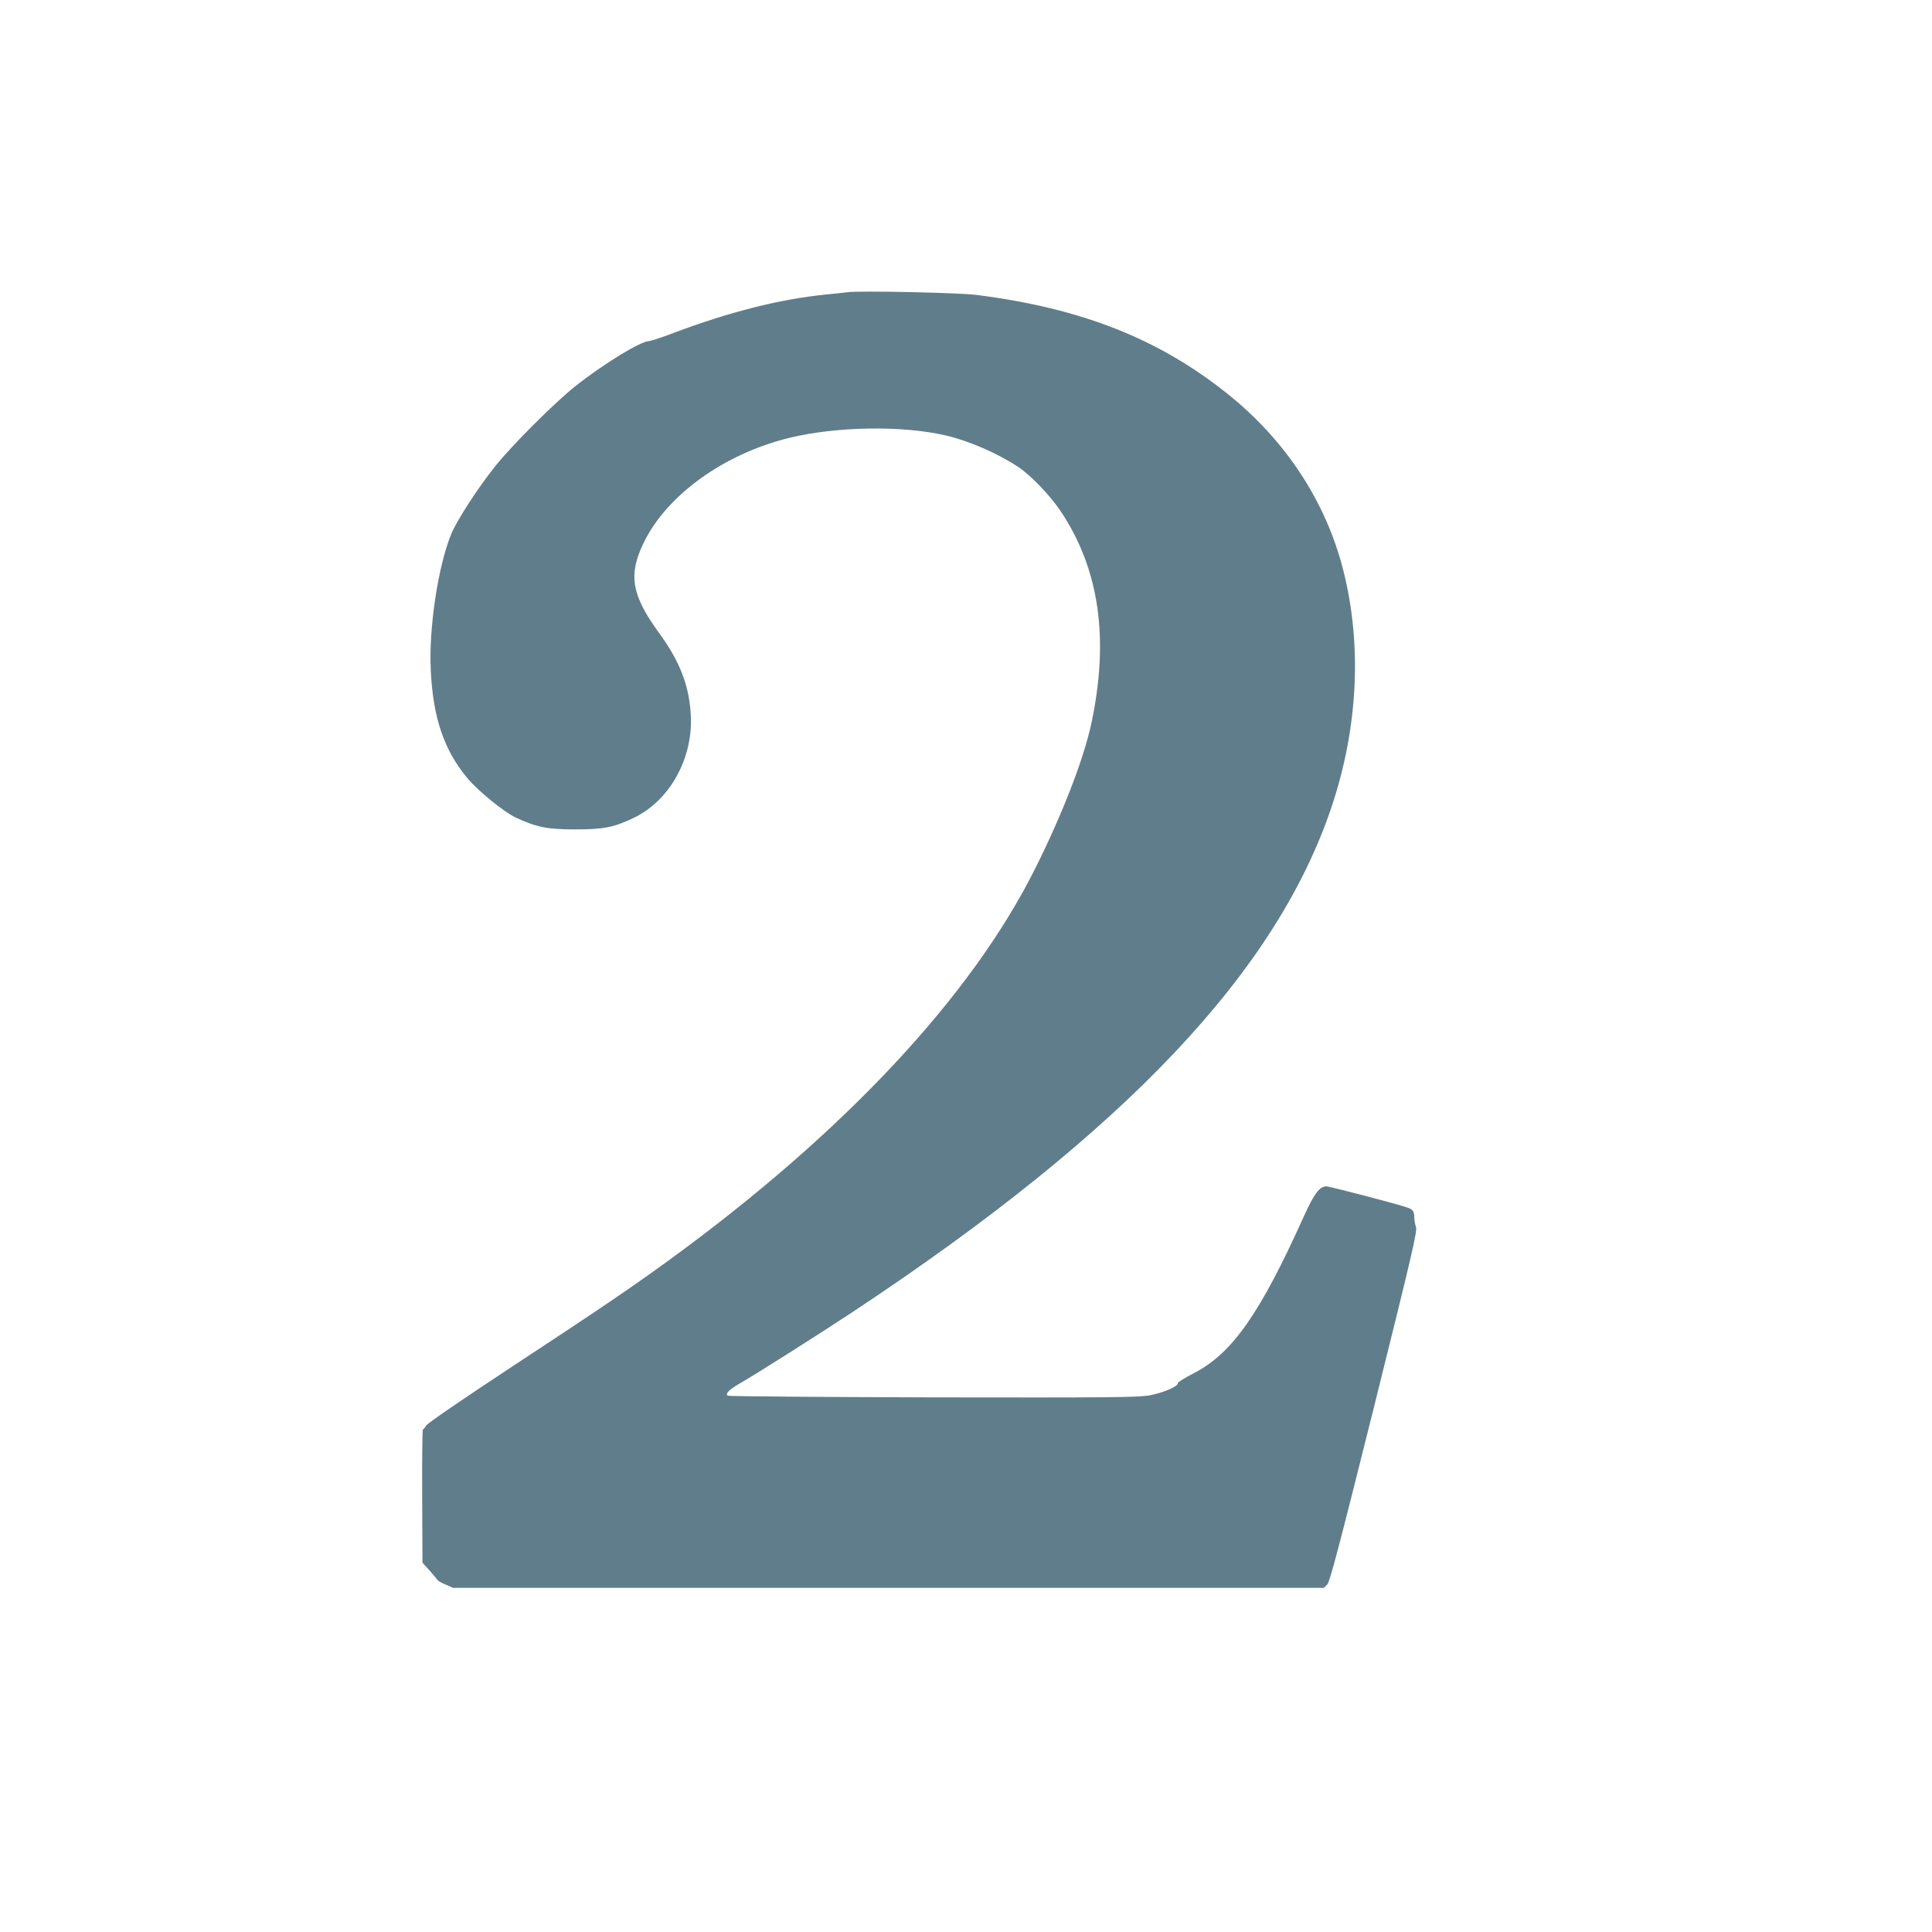
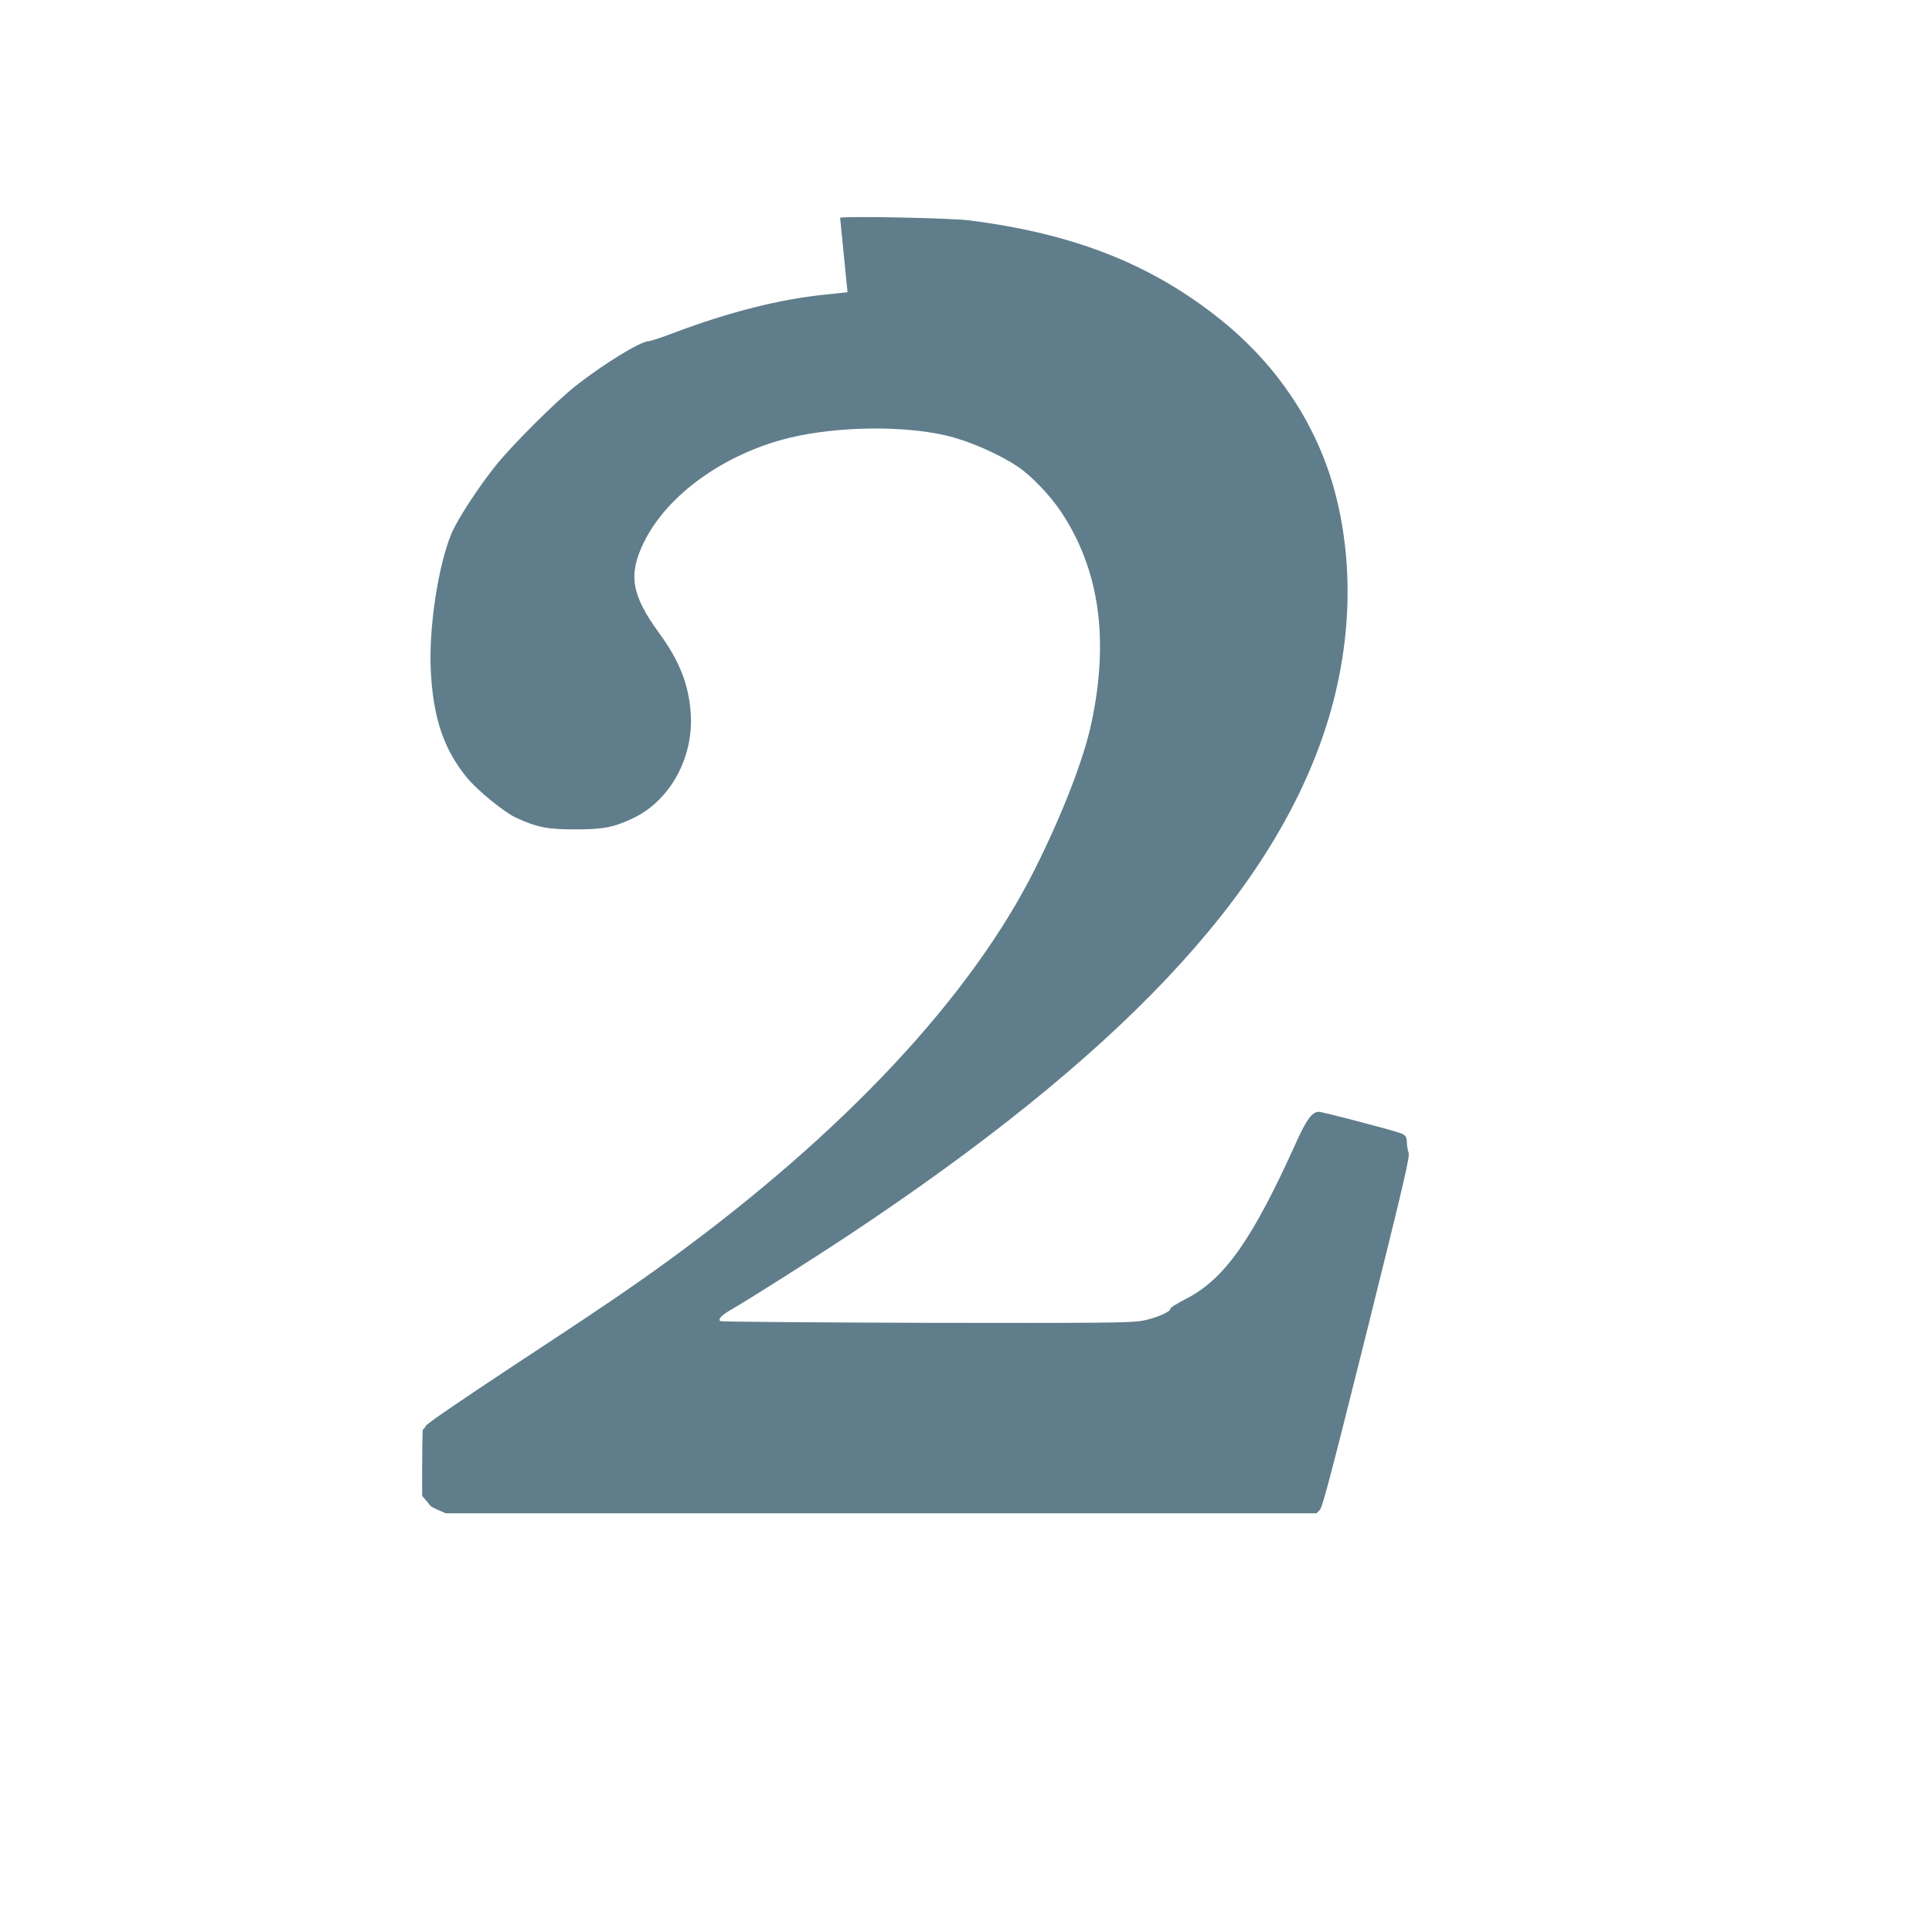
<svg xmlns="http://www.w3.org/2000/svg" version="1.0" width="1280pt" height="1280pt" viewBox="0 0 1280 1280" preserveAspectRatio="xMidYMid meet">
  <g transform="translate(0,1280) scale(0.1,-0.1)" fill="#607d8b" stroke="none">
-     <path d="M5615 10864 c-16 -2 -79 -9 -140 -15 -305 -30 -641 -115 -1013 -255 -78 -30 -152 -54 -163 -54 -54 0 -304 -153 -489 -300 -135 -107 -423 -395 -530 -530 -115 -144 -252 -356 -289 -445 -88 -211 -151 -626 -137 -905 15 -316 87 -528 242 -715 69 -83 243 -225 320 -261 139 -65 210 -79 394 -79 190 0 255 13 388 76 243 117 399 402 378 695 -13 190 -75 347 -212 534 -180 248 -203 382 -99 595 154 317 535 590 968 695 312 75 745 82 1033 15 152 -35 349 -121 479 -208 87 -58 211 -188 283 -295 256 -384 322 -846 202 -1407 -51 -236 -190 -596 -372 -960 -423 -847 -1265 -1748 -2423 -2592 -253 -184 -450 -318 -1036 -703 -346 -228 -569 -381 -577 -396 -7 -13 -16 -24 -20 -24 -4 0 -6 -199 -5 -441 l2 -442 47 -52 c25 -29 49 -57 53 -63 3 -6 28 -20 55 -31 l48 -21 2884 0 2885 0 22 22 c18 19 75 236 311 1180 255 1025 287 1162 277 1189 -6 18 -11 46 -11 63 0 39 -9 52 -41 64 -51 20 -519 142 -542 142 -44 0 -81 -49 -147 -195 -293 -651 -477 -913 -733 -1044 -58 -30 -105 -59 -104 -65 4 -21 -100 -65 -189 -81 -78 -13 -259 -15 -1434 -13 -740 2 -1351 7 -1358 11 -18 12 6 38 67 74 127 73 527 327 771 488 1799 1192 2800 2251 3165 3348 173 522 199 1066 75 1557 -115 455 -380 860 -765 1169 -458 367 -971 569 -1665 657 -118 15 -776 29 -855 18z" />
+     <path d="M5615 10864 c-16 -2 -79 -9 -140 -15 -305 -30 -641 -115 -1013 -255 -78 -30 -152 -54 -163 -54 -54 0 -304 -153 -489 -300 -135 -107 -423 -395 -530 -530 -115 -144 -252 -356 -289 -445 -88 -211 -151 -626 -137 -905 15 -316 87 -528 242 -715 69 -83 243 -225 320 -261 139 -65 210 -79 394 -79 190 0 255 13 388 76 243 117 399 402 378 695 -13 190 -75 347 -212 534 -180 248 -203 382 -99 595 154 317 535 590 968 695 312 75 745 82 1033 15 152 -35 349 -121 479 -208 87 -58 211 -188 283 -295 256 -384 322 -846 202 -1407 -51 -236 -190 -596 -372 -960 -423 -847 -1265 -1748 -2423 -2592 -253 -184 -450 -318 -1036 -703 -346 -228 -569 -381 -577 -396 -7 -13 -16 -24 -20 -24 -4 0 -6 -199 -5 -441 c25 -29 49 -57 53 -63 3 -6 28 -20 55 -31 l48 -21 2884 0 2885 0 22 22 c18 19 75 236 311 1180 255 1025 287 1162 277 1189 -6 18 -11 46 -11 63 0 39 -9 52 -41 64 -51 20 -519 142 -542 142 -44 0 -81 -49 -147 -195 -293 -651 -477 -913 -733 -1044 -58 -30 -105 -59 -104 -65 4 -21 -100 -65 -189 -81 -78 -13 -259 -15 -1434 -13 -740 2 -1351 7 -1358 11 -18 12 6 38 67 74 127 73 527 327 771 488 1799 1192 2800 2251 3165 3348 173 522 199 1066 75 1557 -115 455 -380 860 -765 1169 -458 367 -971 569 -1665 657 -118 15 -776 29 -855 18z" />
  </g>
</svg>